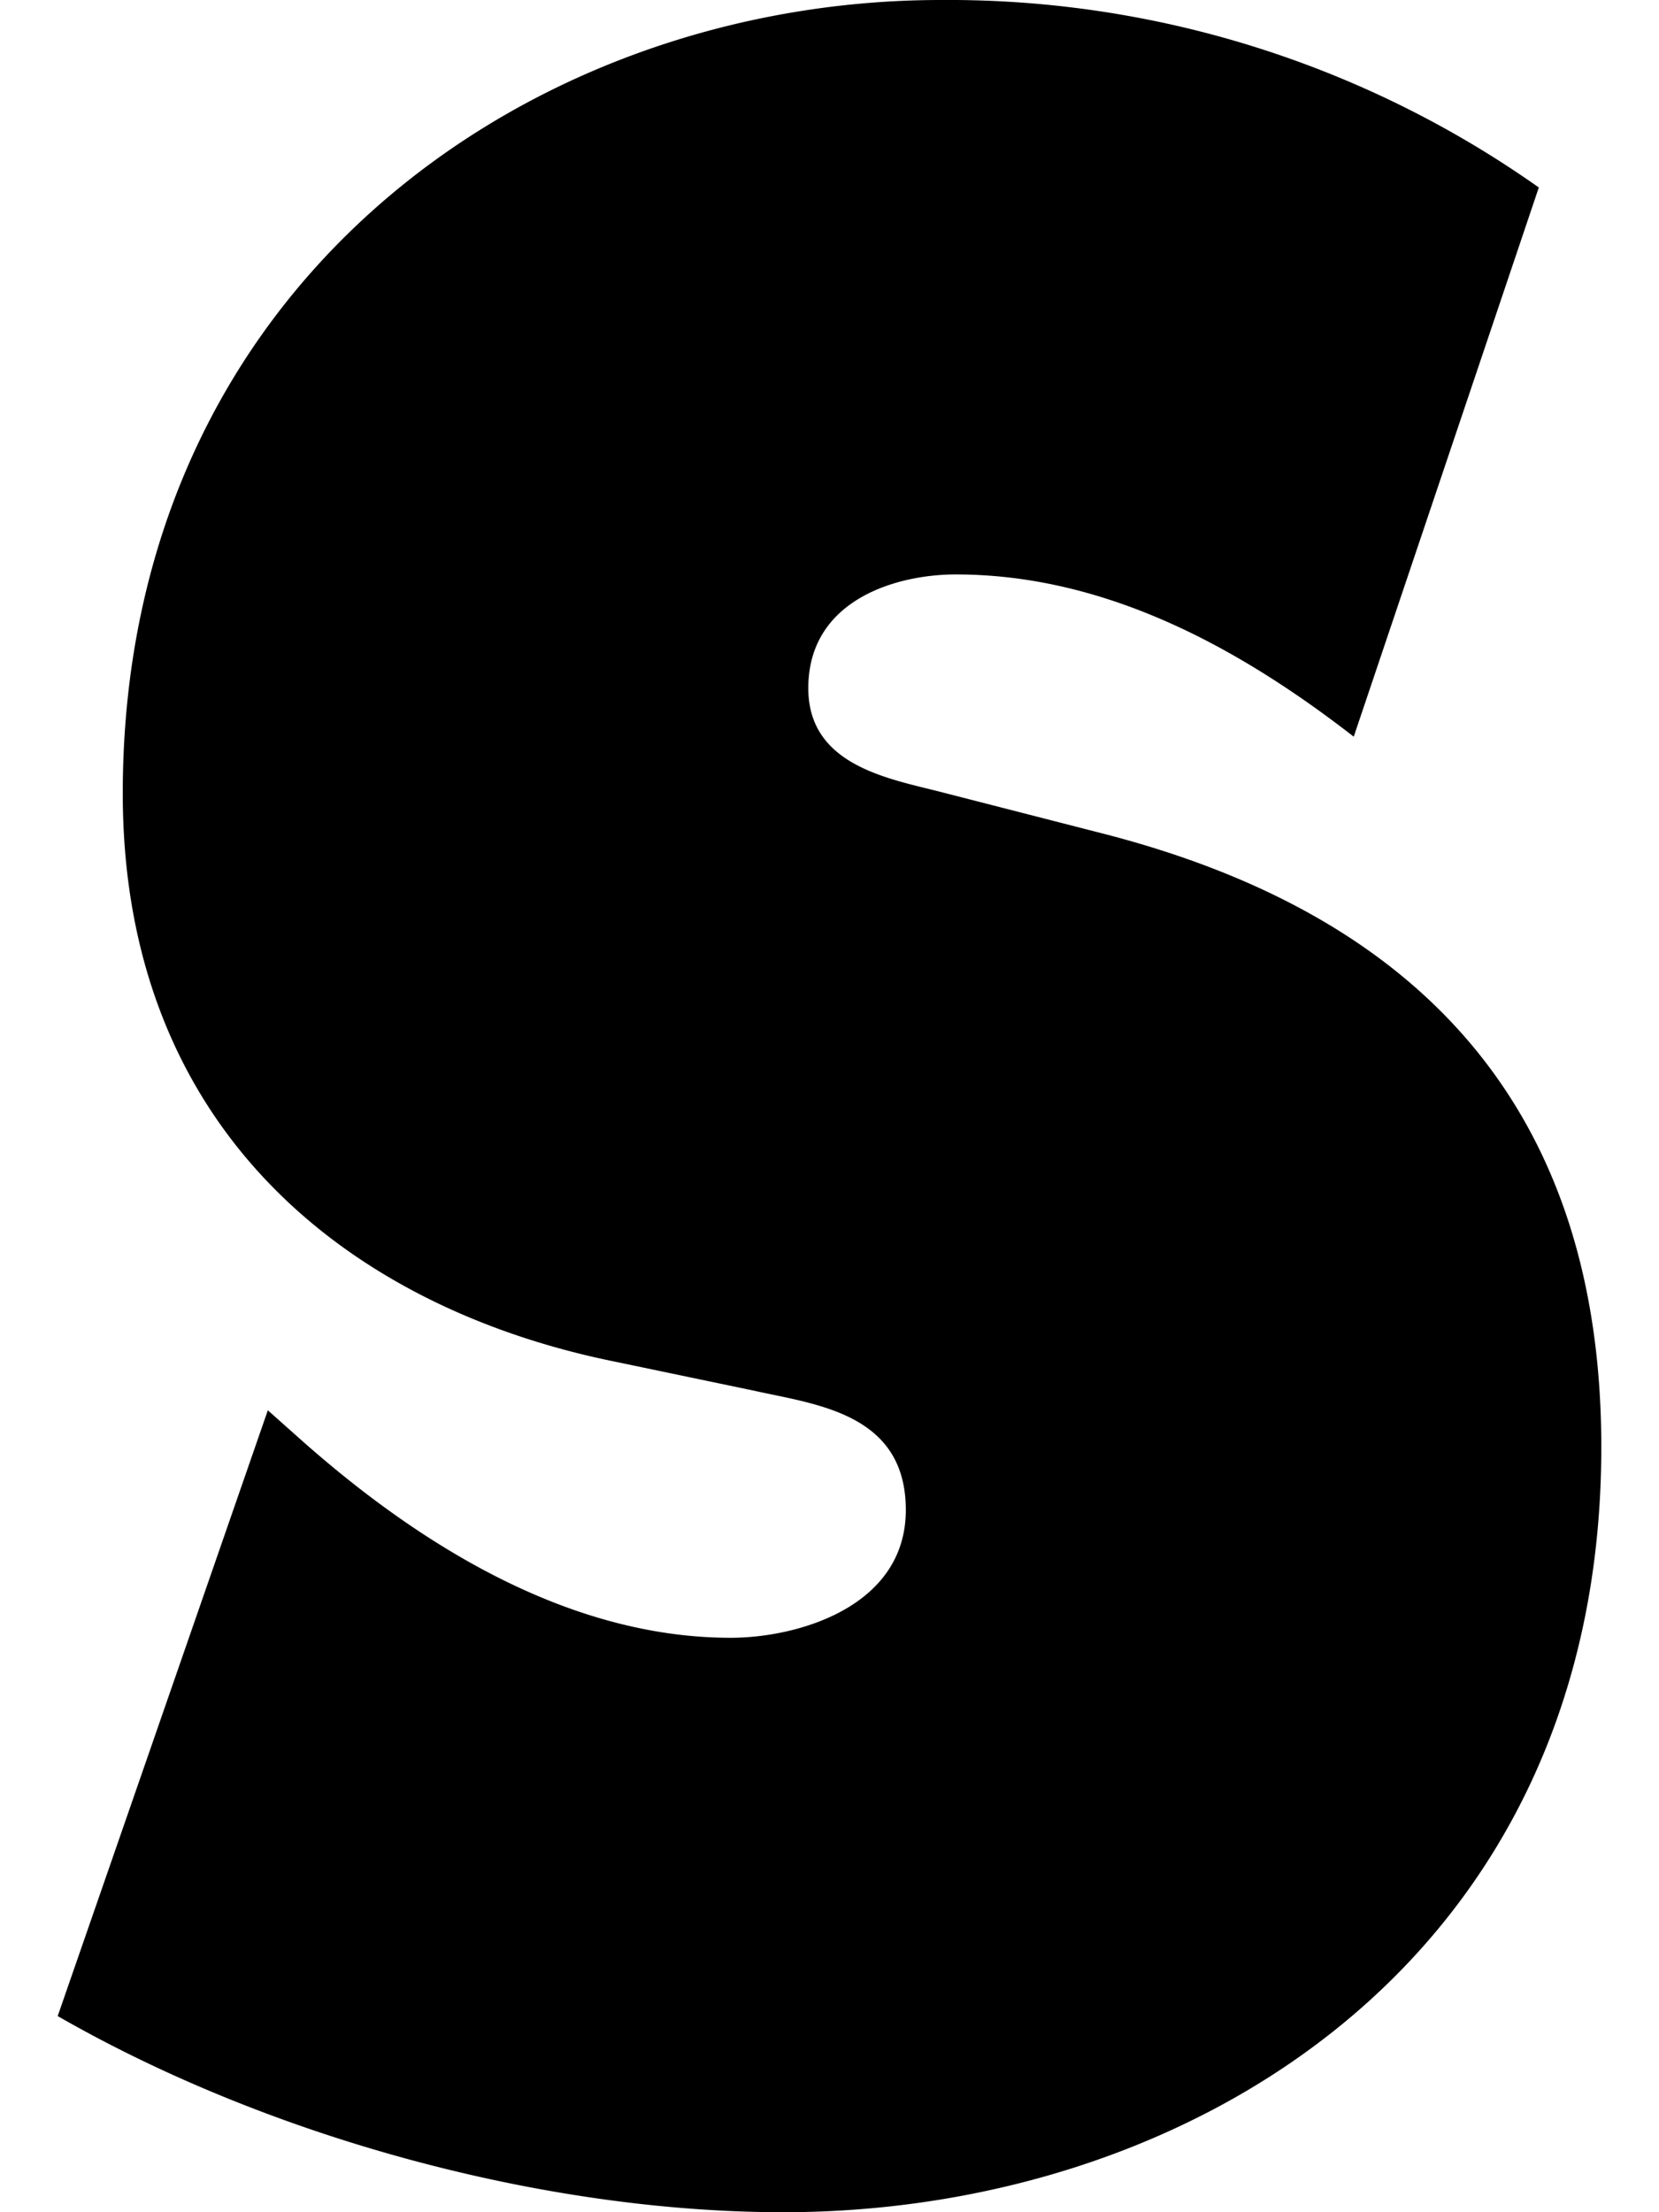
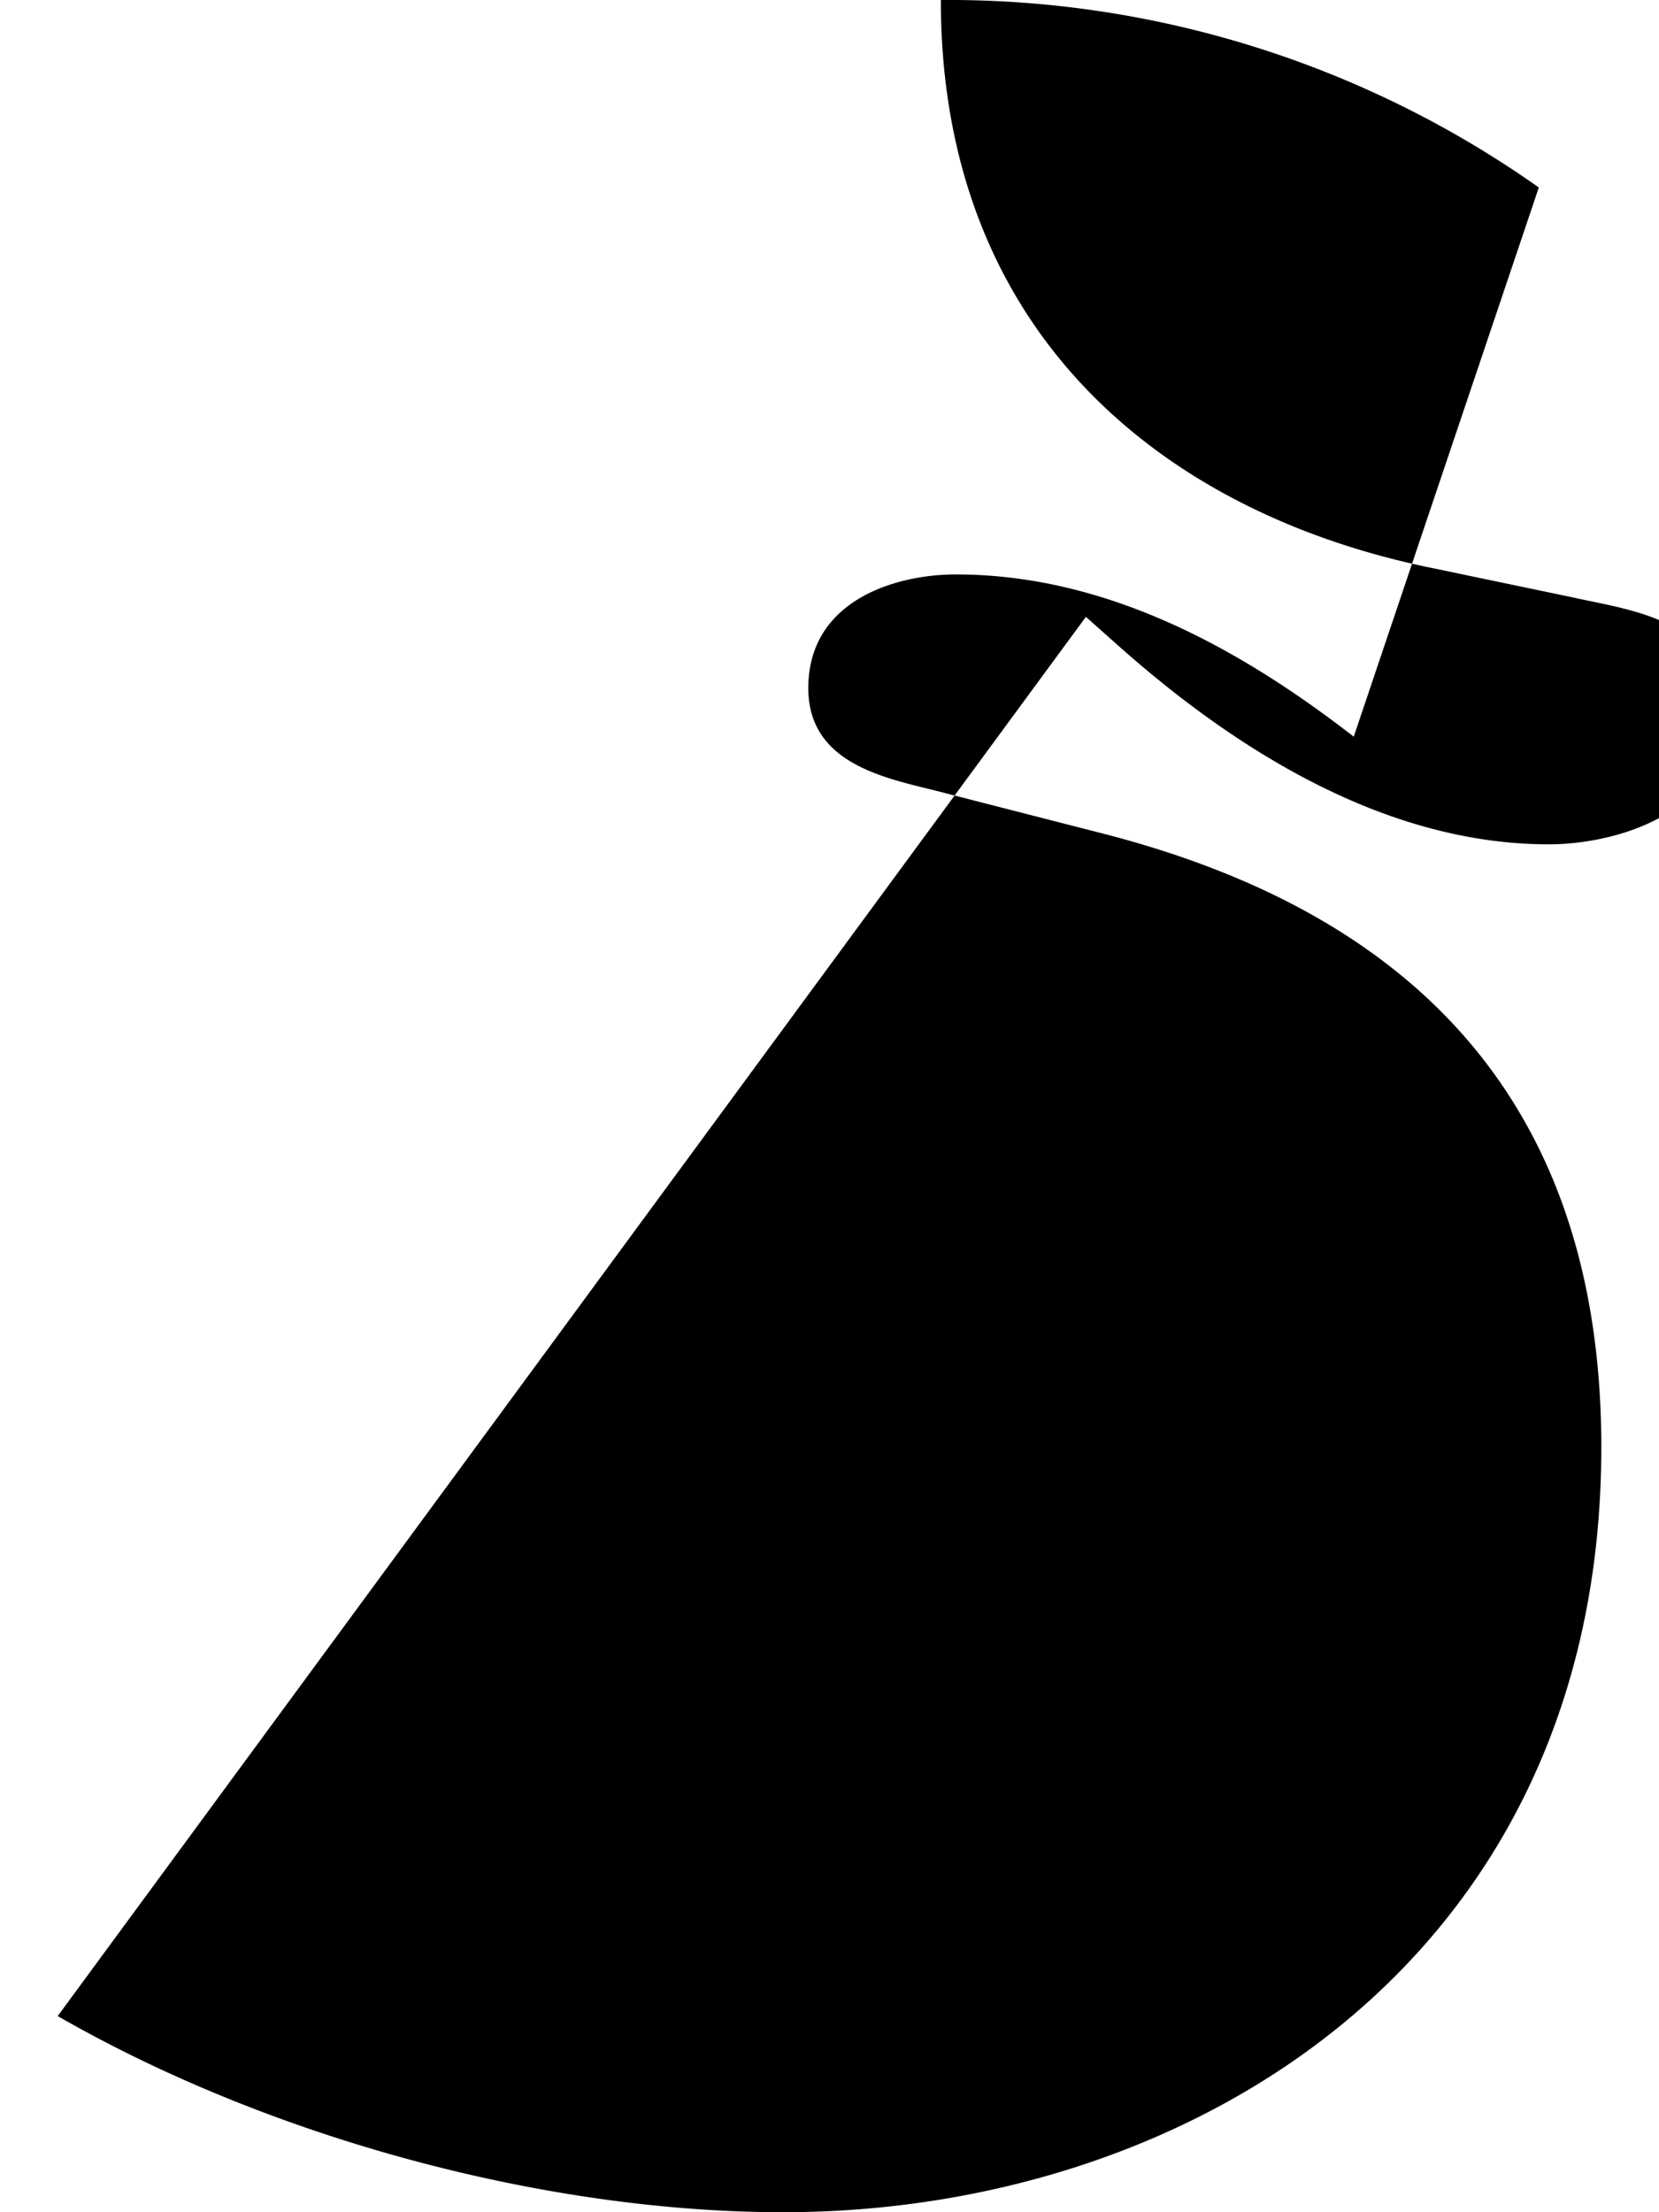
<svg xmlns="http://www.w3.org/2000/svg" width="9" height="12">
-   <path d="M.313 10.936C1.467 11.599 2.959 12 4.249 12c2.213 0 4.438-1.373 4.438-4.15 0-1.973-1.14-2.93-2.714-3.331l-.842-.216c-.285-.076-.746-.138-.746-.57 0-.478.475-.617.8-.617.801 0 1.521.385 2.159.88l1.004-2.979A5.552 5.552 0 005.104 0C2.879 0 .666 1.542.666 4.304c0 1.819 1.222 2.79 2.674 3.083l.747.156c.34.076.827.122.827.648 0 .524-.584.693-.95.693-.855 0-1.656-.477-2.32-1.064l-.191-.17z" aria-label="S" />
+   <path d="M.313 10.936C1.467 11.599 2.959 12 4.249 12c2.213 0 4.438-1.373 4.438-4.15 0-1.973-1.14-2.93-2.714-3.331l-.842-.216c-.285-.076-.746-.138-.746-.57 0-.478.475-.617.8-.617.801 0 1.521.385 2.159.88l1.004-2.979A5.552 5.552 0 005.104 0c0 1.819 1.222 2.79 2.674 3.083l.747.156c.34.076.827.122.827.648 0 .524-.584.693-.95.693-.855 0-1.656-.477-2.32-1.064l-.191-.17z" aria-label="S" />
</svg>